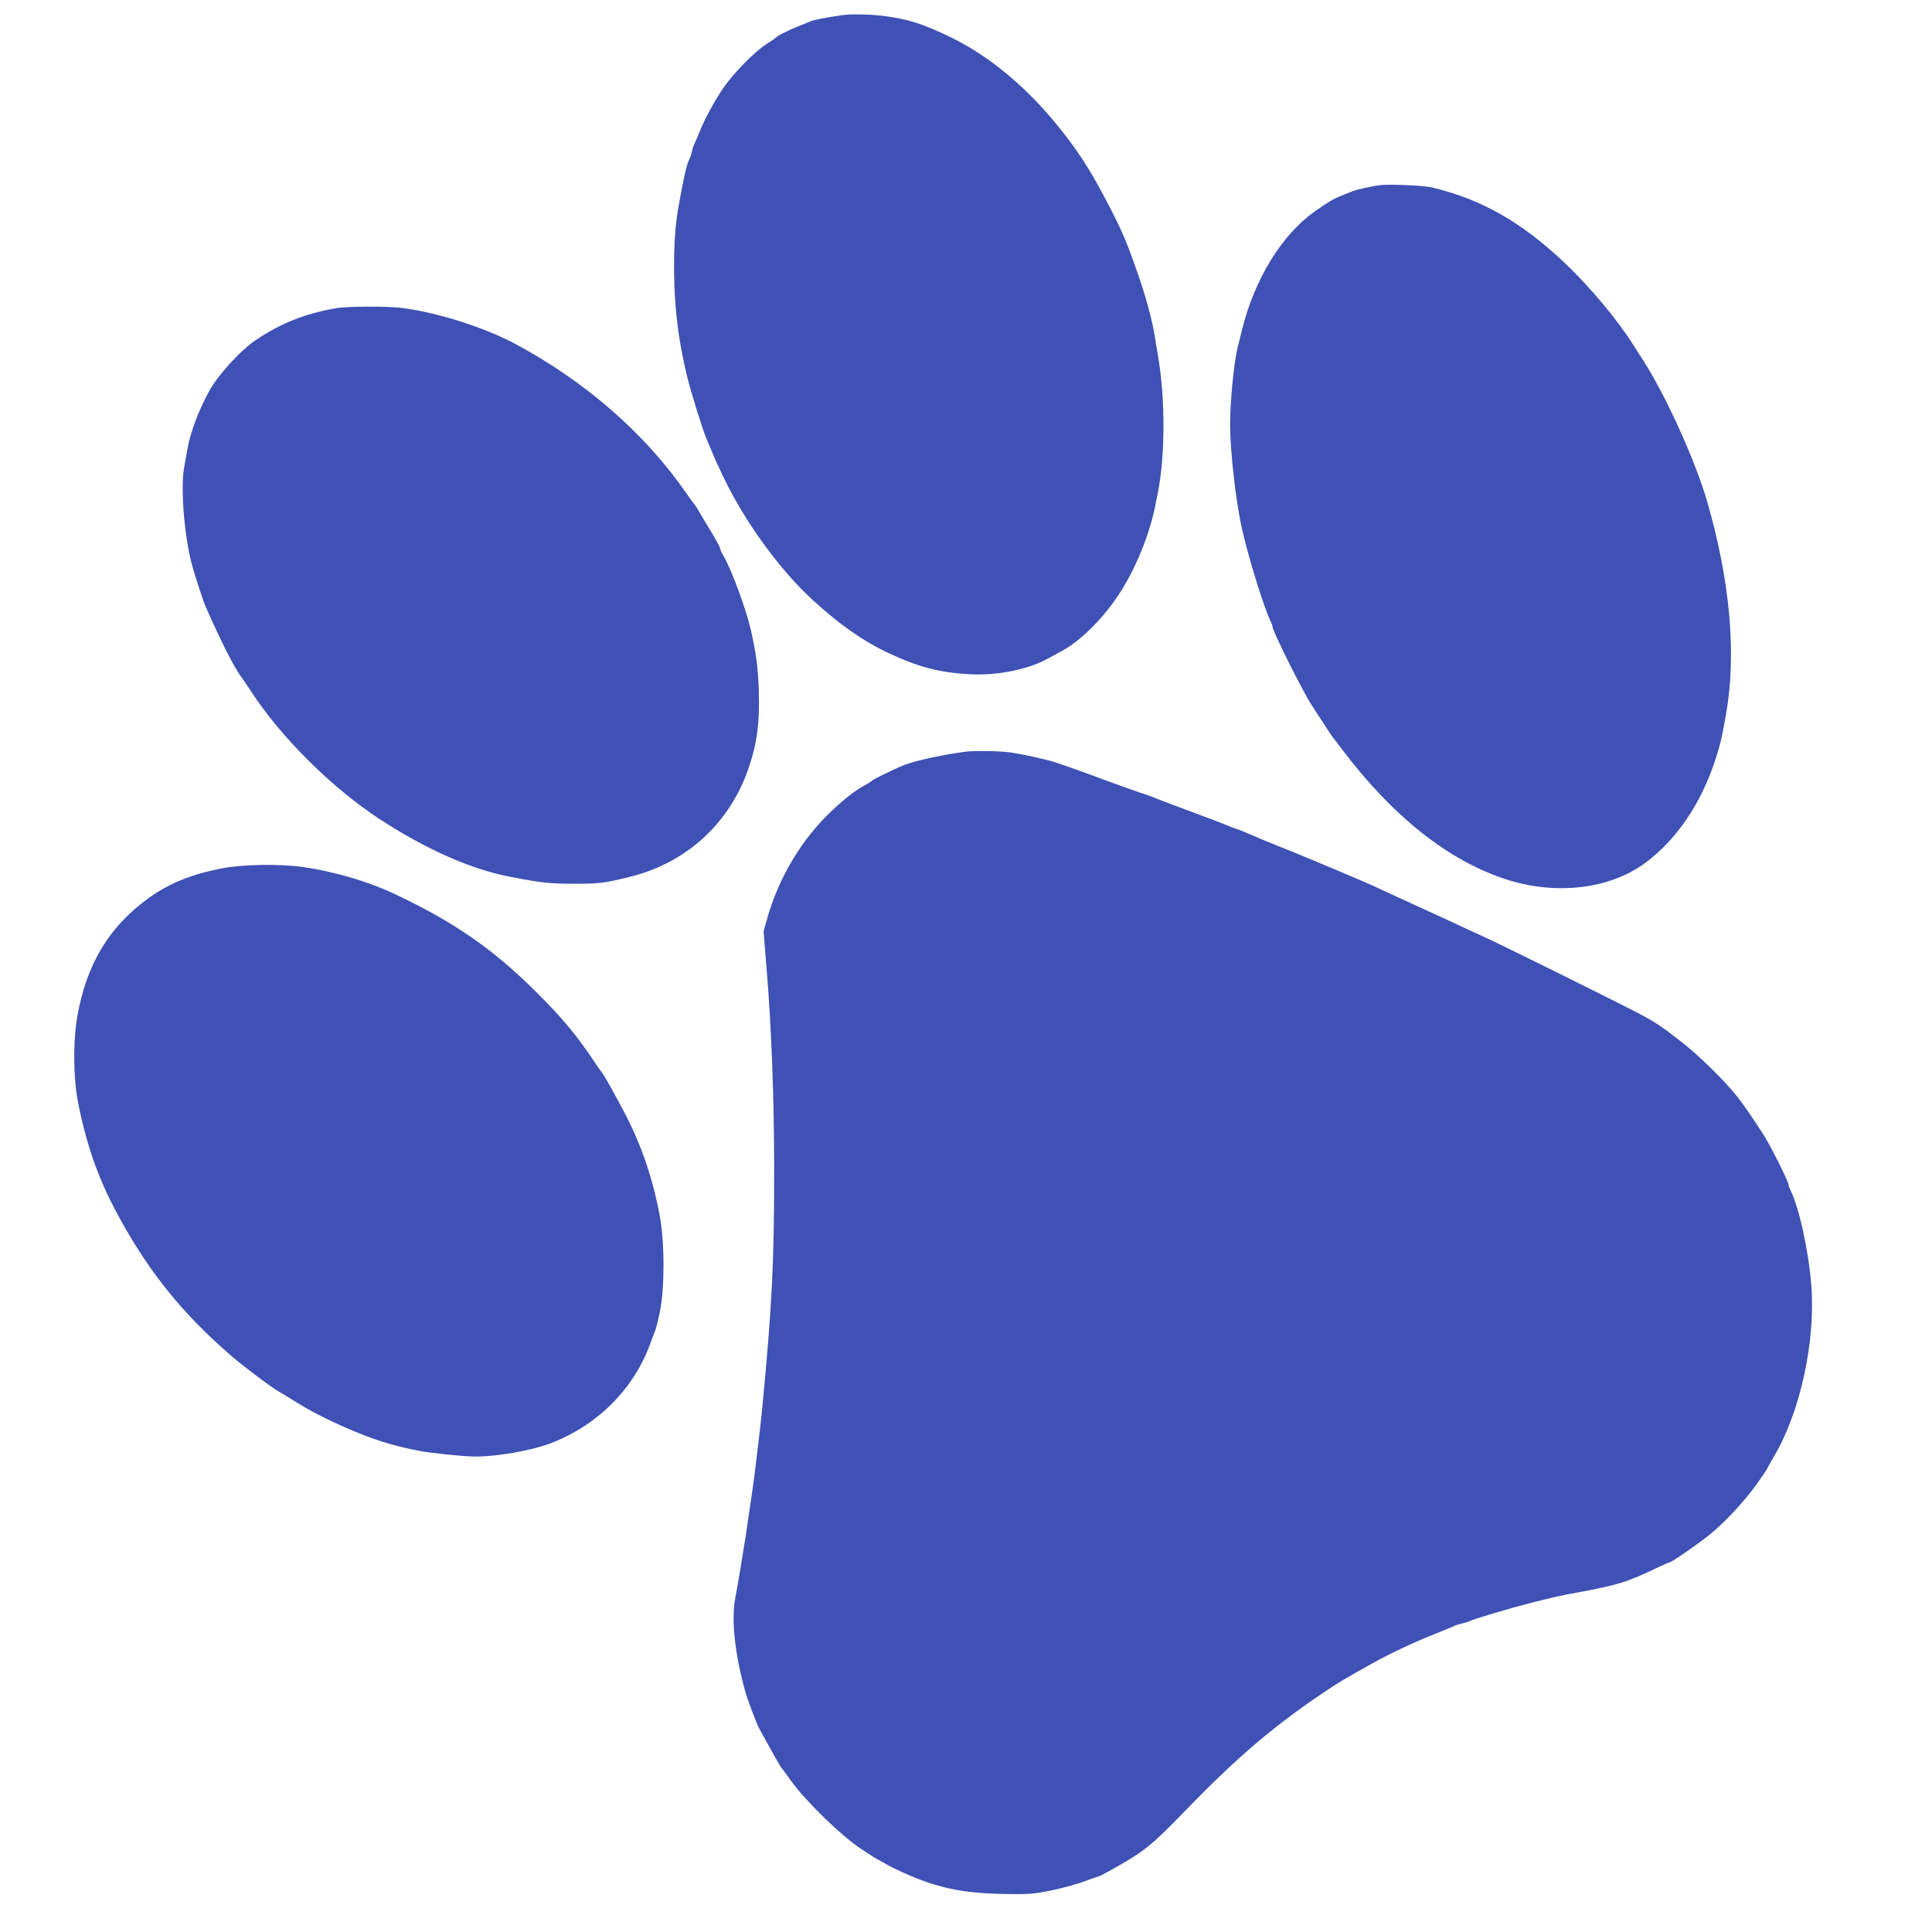
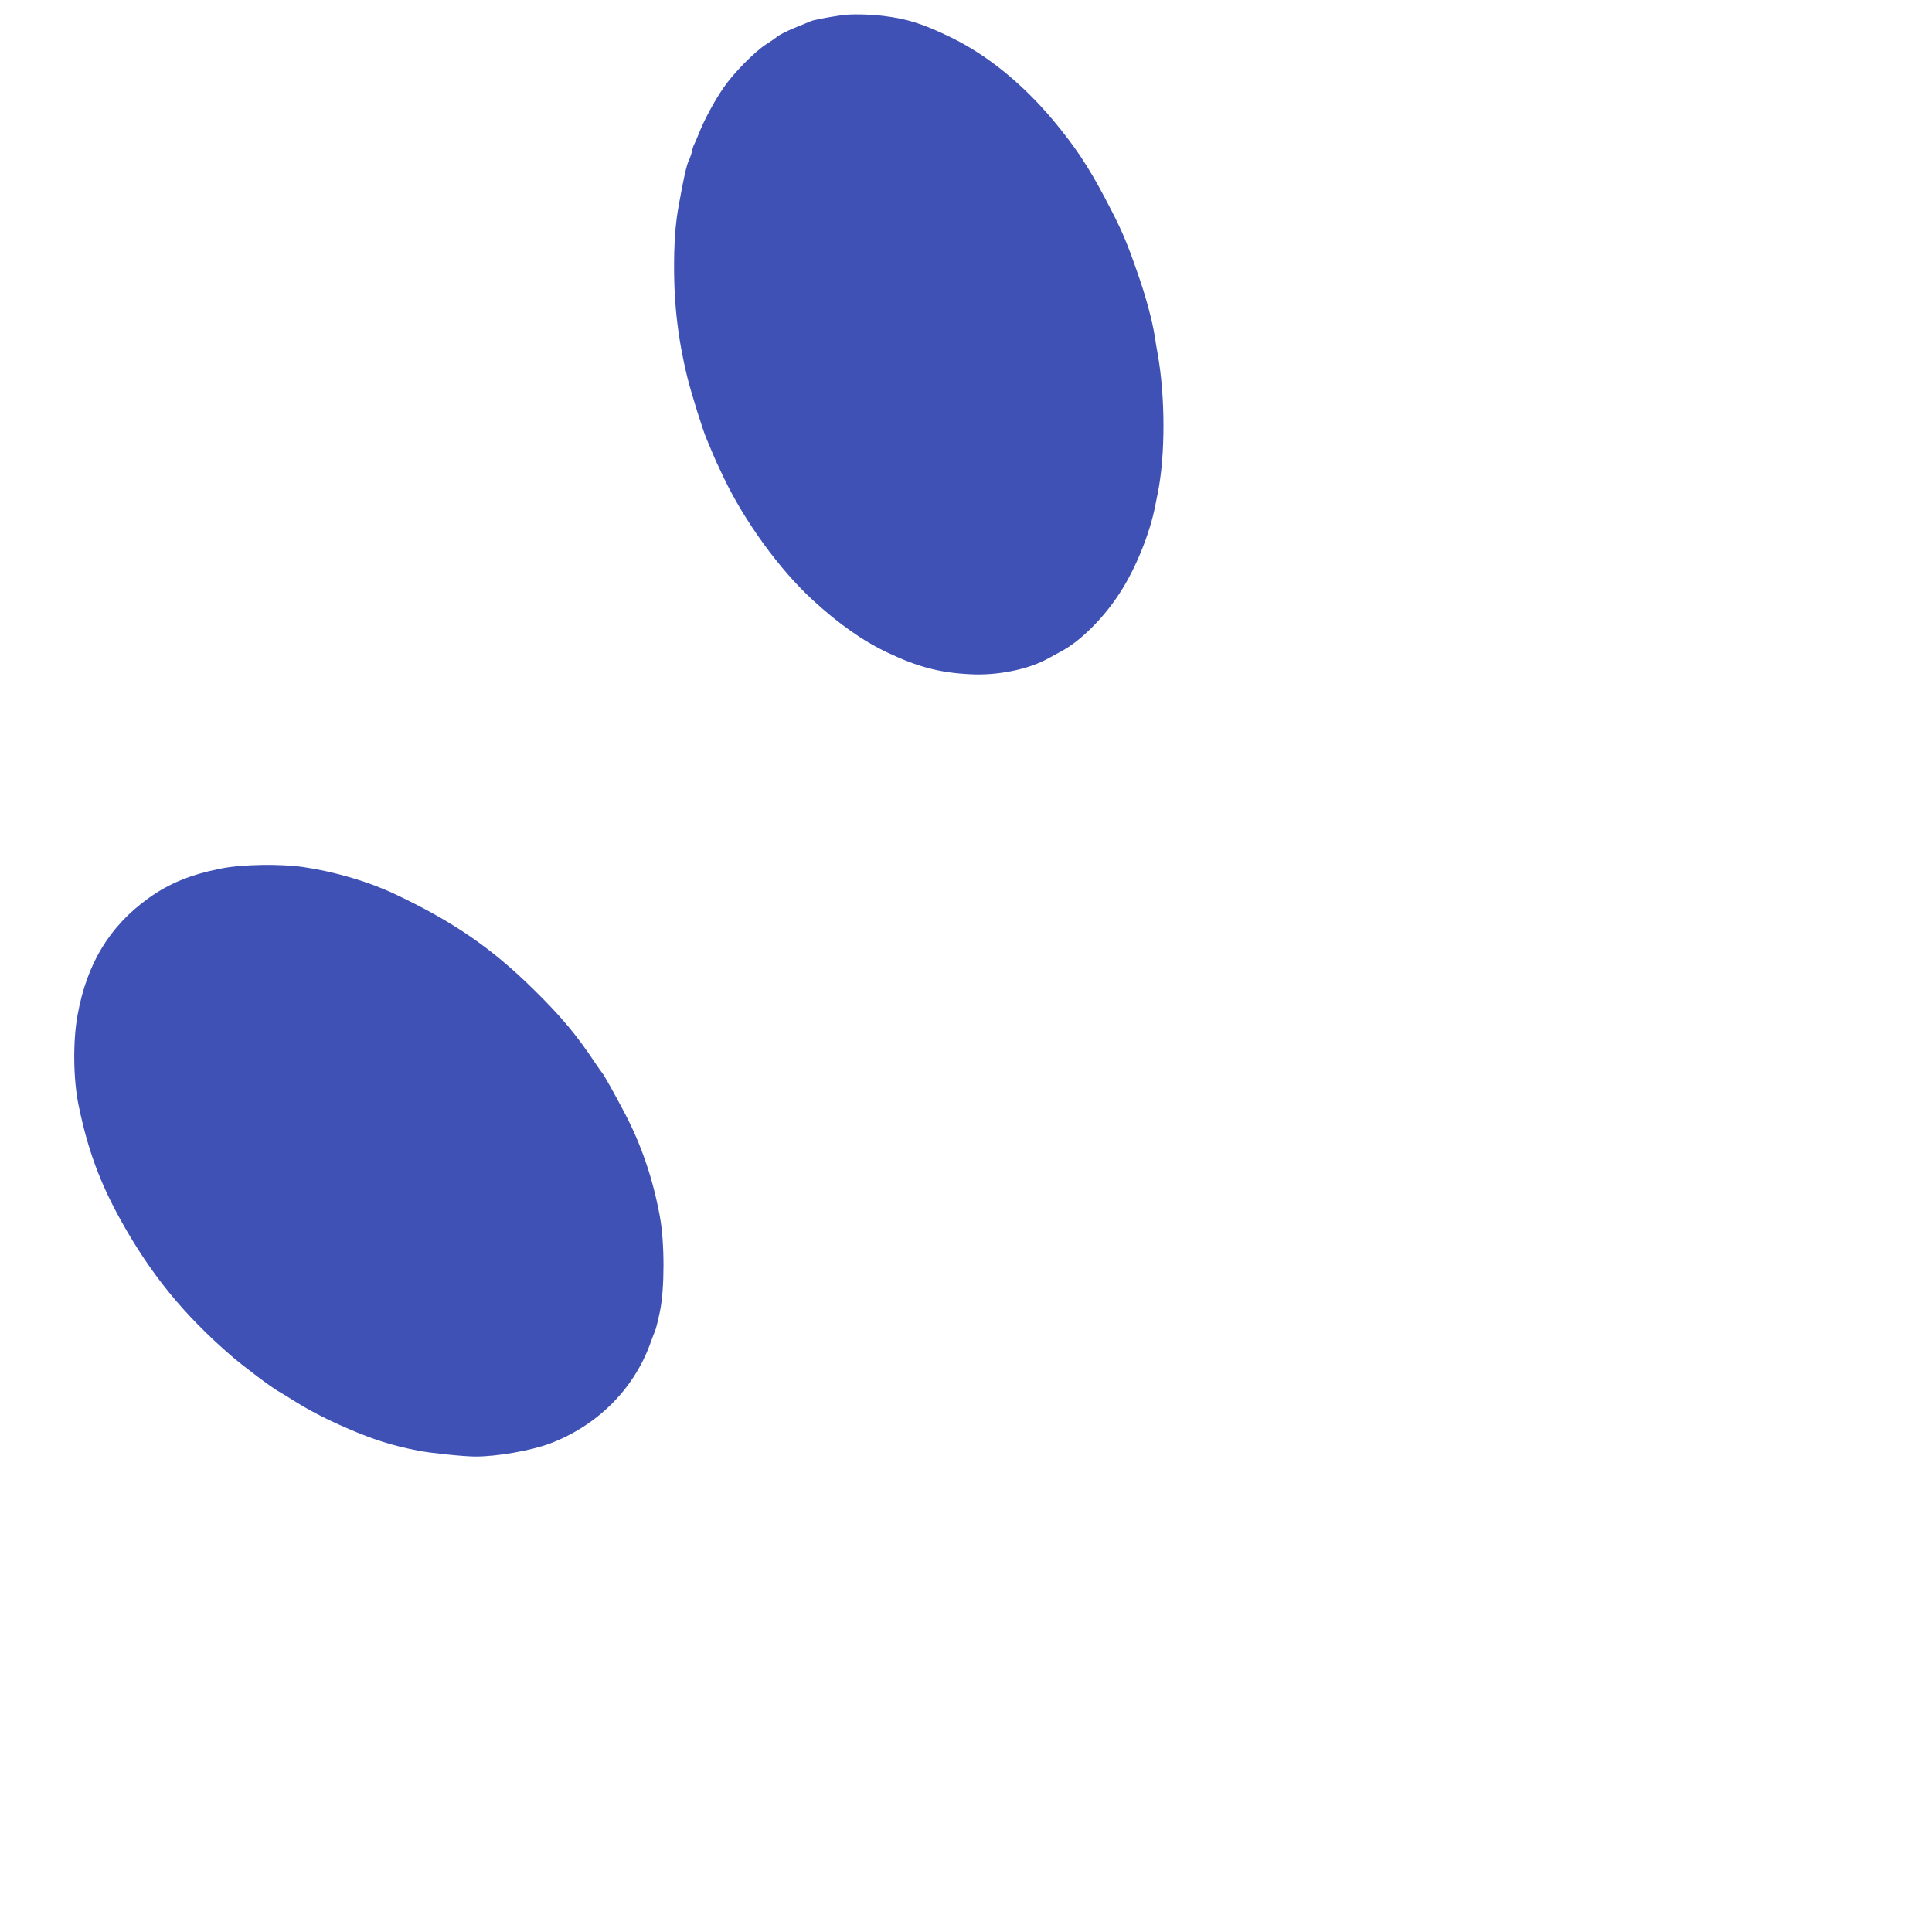
<svg xmlns="http://www.w3.org/2000/svg" version="1.0" width="1280pt" height="1280pt" viewBox="0 0 1280 1280" preserveAspectRatio="xMidYMid meet">
  <g transform="translate(0,1280) scale(0.1,-0.1)" fill="#3f51b5" stroke="none">
    <path d="M5575 12699 c-103 -15 -189 -32 -205 -40 -8 -4 -46 -19 -85 -35 -64 -25 -133 -60 -145 -74 -3 -3 -32 -23 -65 -44 -77 -50 -216 -191 -282 -288 -59 -85 -128 -213 -163 -303 -13 -33 -27 -64 -30 -70 -4 -5 -11 -26 -15 -45 -4 -19 -13 -46 -20 -60 -16 -30 -37 -124 -70 -311 -17 -95 -25 -186 -28 -300 -7 -307 19 -552 88 -834 26 -104 103 -351 127 -405 6 -14 17 -40 24 -57 35 -84 44 -104 89 -198 140 -292 368 -606 587 -808 175 -161 334 -273 501 -352 199 -94 343 -132 544 -142 181 -10 388 32 518 105 17 9 56 31 88 48 126 67 280 221 385 384 106 162 200 395 236 580 2 14 10 50 16 80 51 252 51 638 0 925 -6 33 -15 85 -19 115 -17 106 -59 265 -114 420 -78 225 -108 292 -218 501 -108 205 -198 340 -338 508 -203 243 -437 434 -676 551 -188 92 -292 125 -455 145 -95 11 -217 13 -275 4z" />
-     <path d="M9150 11574 c-50 -5 -164 -30 -195 -43 -11 -5 -43 -18 -71 -29 -49 -19 -85 -40 -175 -104 -216 -153 -396 -445 -479 -778 -11 -47 -25 -101 -30 -120 -25 -103 -50 -354 -50 -510 0 -188 39 -523 81 -705 48 -206 147 -523 190 -607 5 -10 9 -22 9 -28 0 -29 200 -430 261 -523 24 -37 62 -95 84 -129 22 -35 44 -67 48 -73 4 -5 35 -46 68 -89 337 -446 703 -736 1084 -861 332 -108 688 -67 925 108 206 152 371 394 464 682 35 108 42 138 71 301 71 399 28 883 -124 1409 -79 274 -277 710 -429 945 -20 30 -47 73 -61 95 -107 169 -287 384 -452 541 -290 274 -552 423 -881 502 -51 13 -266 22 -338 16z" />
-     <path d="M2225 10758 c-206 -37 -360 -98 -523 -206 -106 -69 -260 -238 -319 -348 -73 -136 -124 -275 -143 -389 -7 -38 -16 -89 -20 -113 -25 -134 1 -453 51 -641 23 -85 74 -240 94 -286 103 -233 190 -404 237 -465 10 -14 38 -54 61 -90 197 -303 530 -634 845 -842 306 -201 608 -336 867 -386 211 -41 263 -47 430 -47 169 0 198 4 369 46 369 91 653 348 780 704 62 176 80 311 73 535 -5 147 -16 232 -52 395 -30 133 -128 400 -181 491 -13 22 -24 46 -24 53 0 6 -25 53 -56 104 -31 50 -68 112 -82 137 -14 25 -29 47 -32 50 -4 3 -28 37 -55 75 -273 395 -672 742 -1136 989 -207 110 -520 208 -748 236 -100 12 -366 11 -436 -2z" />
-     <path d="M6390 7819 c-175 -24 -347 -64 -419 -95 -81 -36 -186 -88 -191 -94 -3 -4 -27 -20 -55 -35 -68 -39 -122 -81 -204 -157 -207 -192 -362 -450 -440 -730 l-22 -78 21 -262 c31 -377 49 -854 49 -1305 1 -611 -14 -918 -79 -1593 -12 -128 -57 -498 -71 -585 -10 -69 -18 -118 -39 -265 -17 -111 -51 -313 -69 -410 -27 -141 -2 -371 66 -615 19 -66 73 -208 94 -249 64 -117 135 -243 141 -251 5 -5 36 -48 70 -95 96 -134 332 -363 461 -448 60 -40 110 -72 113 -72 2 0 21 -11 42 -23 20 -13 78 -42 127 -64 221 -100 388 -135 658 -141 173 -3 200 -1 320 23 73 15 173 42 223 61 51 19 94 34 97 34 3 0 50 25 104 55 199 113 243 149 476 389 341 352 587 560 932 790 76 51 117 75 294 174 119 67 290 147 441 206 52 21 102 41 110 46 9 4 31 11 50 15 19 4 41 11 50 16 26 13 270 86 400 119 169 42 188 47 315 70 268 50 323 67 526 164 41 20 79 36 82 36 13 0 190 123 262 181 102 82 229 219 313 335 39 56 72 104 72 107 0 3 20 39 44 79 175 297 276 766 246 1138 -20 237 -82 516 -141 632 -5 10 -9 22 -9 28 0 20 -123 266 -165 330 -89 137 -112 170 -168 245 -82 107 -264 286 -388 381 -126 98 -167 125 -284 186 -181 94 -965 482 -1026 507 -19 8 -81 37 -139 64 -58 27 -130 61 -160 74 -30 14 -79 36 -107 49 -90 41 -165 75 -248 114 -44 21 -107 49 -140 63 -184 79 -474 200 -570 237 -60 24 -137 56 -170 71 -33 15 -71 30 -85 34 -14 4 -52 19 -85 33 -33 13 -100 39 -150 57 -108 40 -302 113 -330 125 -11 5 -54 20 -95 33 -41 14 -113 40 -160 57 -95 36 -269 99 -375 135 -61 21 -190 50 -305 69 -70 11 -246 14 -310 5z" />
    <path d="M1460 7045 c-199 -40 -342 -99 -478 -197 -257 -186 -406 -431 -468 -772 -32 -173 -29 -429 7 -601 61 -294 141 -511 280 -761 197 -355 414 -622 729 -895 82 -71 273 -215 320 -240 19 -11 64 -38 100 -61 97 -61 211 -121 351 -181 173 -75 292 -113 469 -148 81 -16 303 -39 381 -39 142 0 366 39 492 86 310 117 551 355 662 654 15 41 31 84 36 95 5 11 19 67 31 125 32 151 32 461 -1 635 -45 244 -122 471 -232 680 -59 113 -141 260 -148 265 -3 3 -24 32 -46 65 -124 187 -224 307 -409 489 -279 275 -535 451 -921 633 -171 81 -393 147 -602 178 -155 23 -411 19 -553 -10z" />
  </g>
</svg>